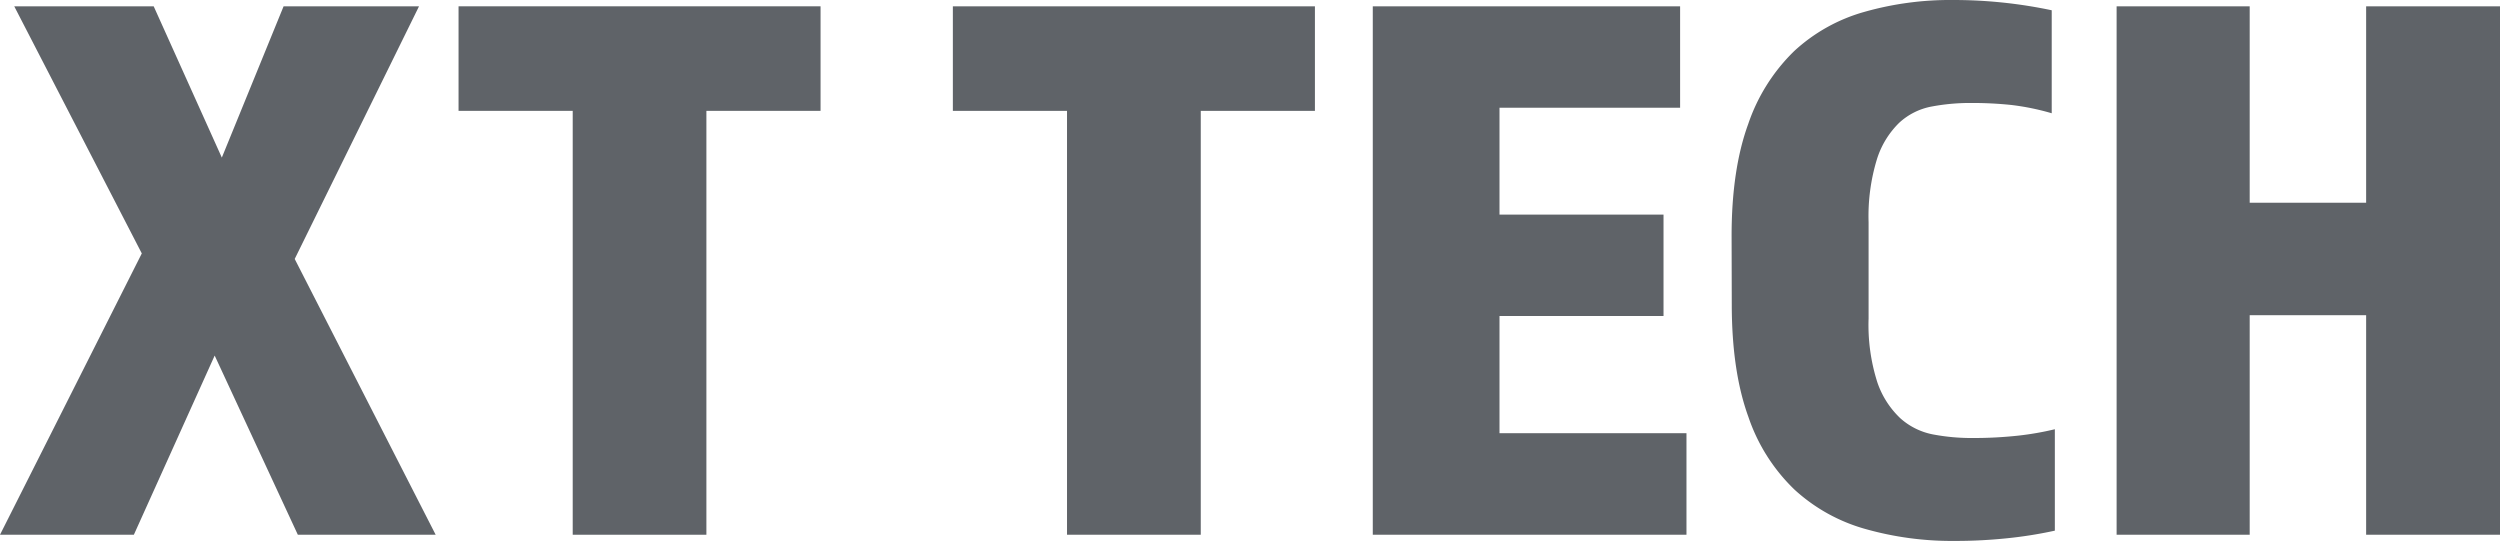
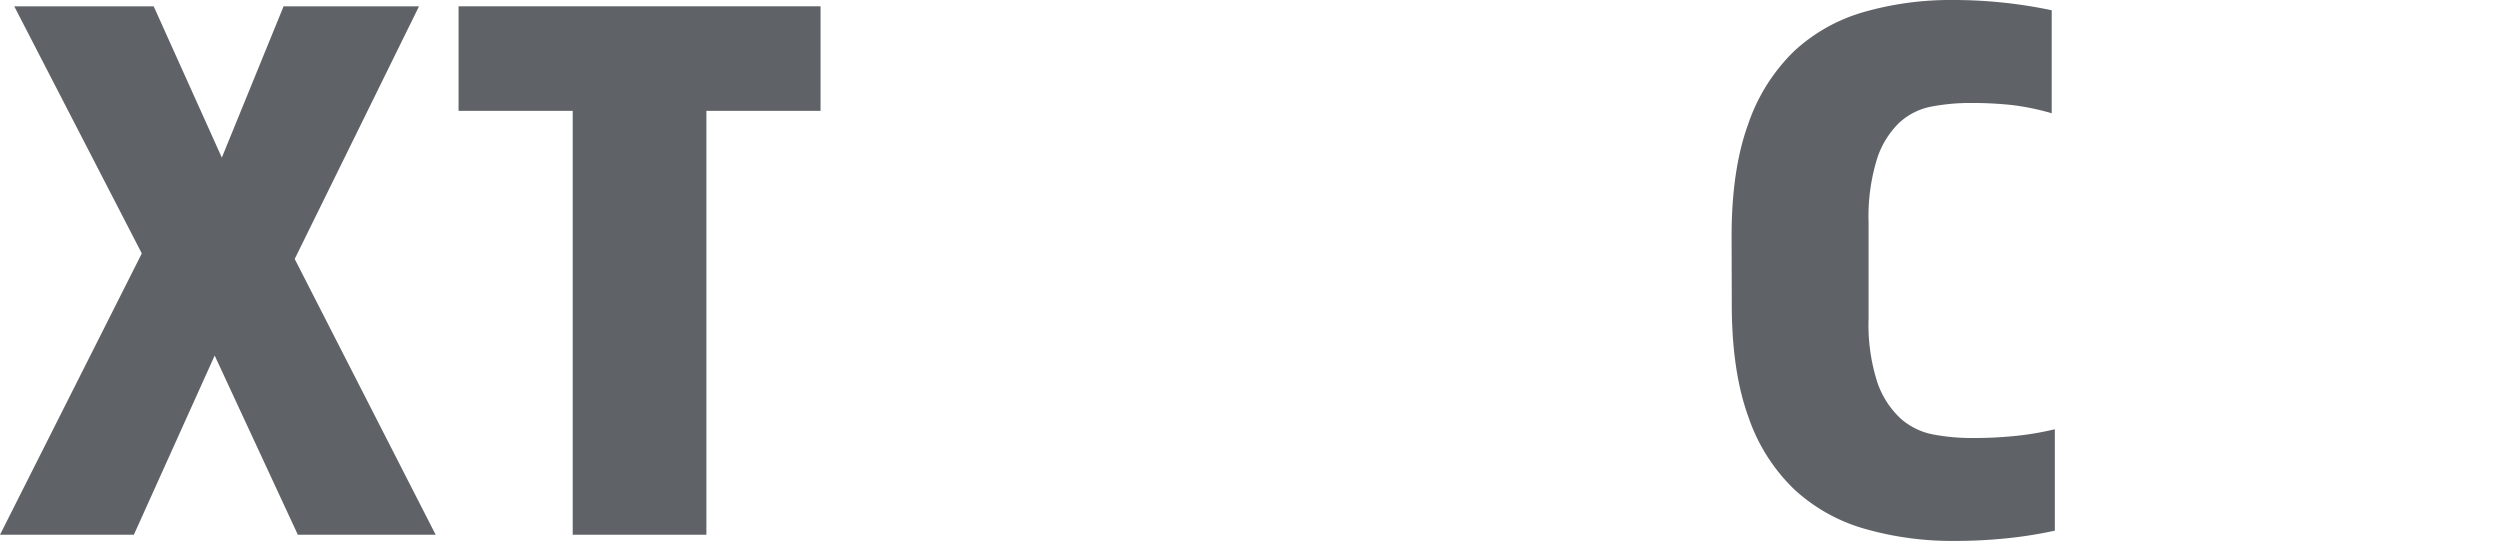
<svg xmlns="http://www.w3.org/2000/svg" viewBox="0 0 416.09 90.03">
  <defs>
    <style>.cls-1{fill:#5f6368;}</style>
  </defs>
  <g id="Layer_2" data-name="Layer 2">
    <g id="Logo_Only" data-name="Logo Only">
      <g id="Grey">
        <path class="cls-1" d="M49.05,43.1,72.51,89H49.57L35.73,59.18,22.28,89H0L23.6,42.18,2.37,1.05H25.58L36.92,26.23,47.2,1.05H69.74Z" />
        <path class="cls-1" d="M95.32,18.45h-19V1.05h60.25v17.4h-19V89H95.32Z" />
-         <path class="cls-1" d="M177.59,18.45h-19V1.05h60.26v17.4h-19V89H177.59Z" />
-         <path class="cls-1" d="M228.48,1.05h51.15V17.93H249.57V35.72h27.3V52.59h-27.3V72.1h31.12V89H228.48Z" />
        <path class="cls-1" d="M288.2,39.28q0-11.07,2.77-18.65A30.66,30.66,0,0,1,298.62,8.5,28.58,28.58,0,0,1,310.22,2,52.14,52.14,0,0,1,325,0a79,79,0,0,1,16.48,1.71V18.85a40.93,40.93,0,0,0-6.73-1.38,62.43,62.43,0,0,0-6.72-.33,34.33,34.33,0,0,0-6.53.59,10.91,10.91,0,0,0-5.4,2.7,14.57,14.57,0,0,0-3.69,6A32.42,32.42,0,0,0,311,37V53a31.43,31.43,0,0,0,1.45,10.61,14.74,14.74,0,0,0,3.83,6,11.35,11.35,0,0,0,5.47,2.7,34.22,34.22,0,0,0,6.52.59,68.67,68.67,0,0,0,7.59-.39A48.92,48.92,0,0,0,342,71.44V88.32a71,71,0,0,1-8.38,1.31q-4.15.41-8.37.4a52.82,52.82,0,0,1-14.83-2,29,29,0,0,1-11.73-6.52A30.22,30.22,0,0,1,291,69.4q-2.76-7.58-2.77-18.65Z" />
-         <path class="cls-1" d="M352.28,1.05h22.15V33.74h19.38V1.05h22.28V89H393.81V52.46H374.43V89H352.28Z" />
      </g>
    </g>
  </g>
</svg>